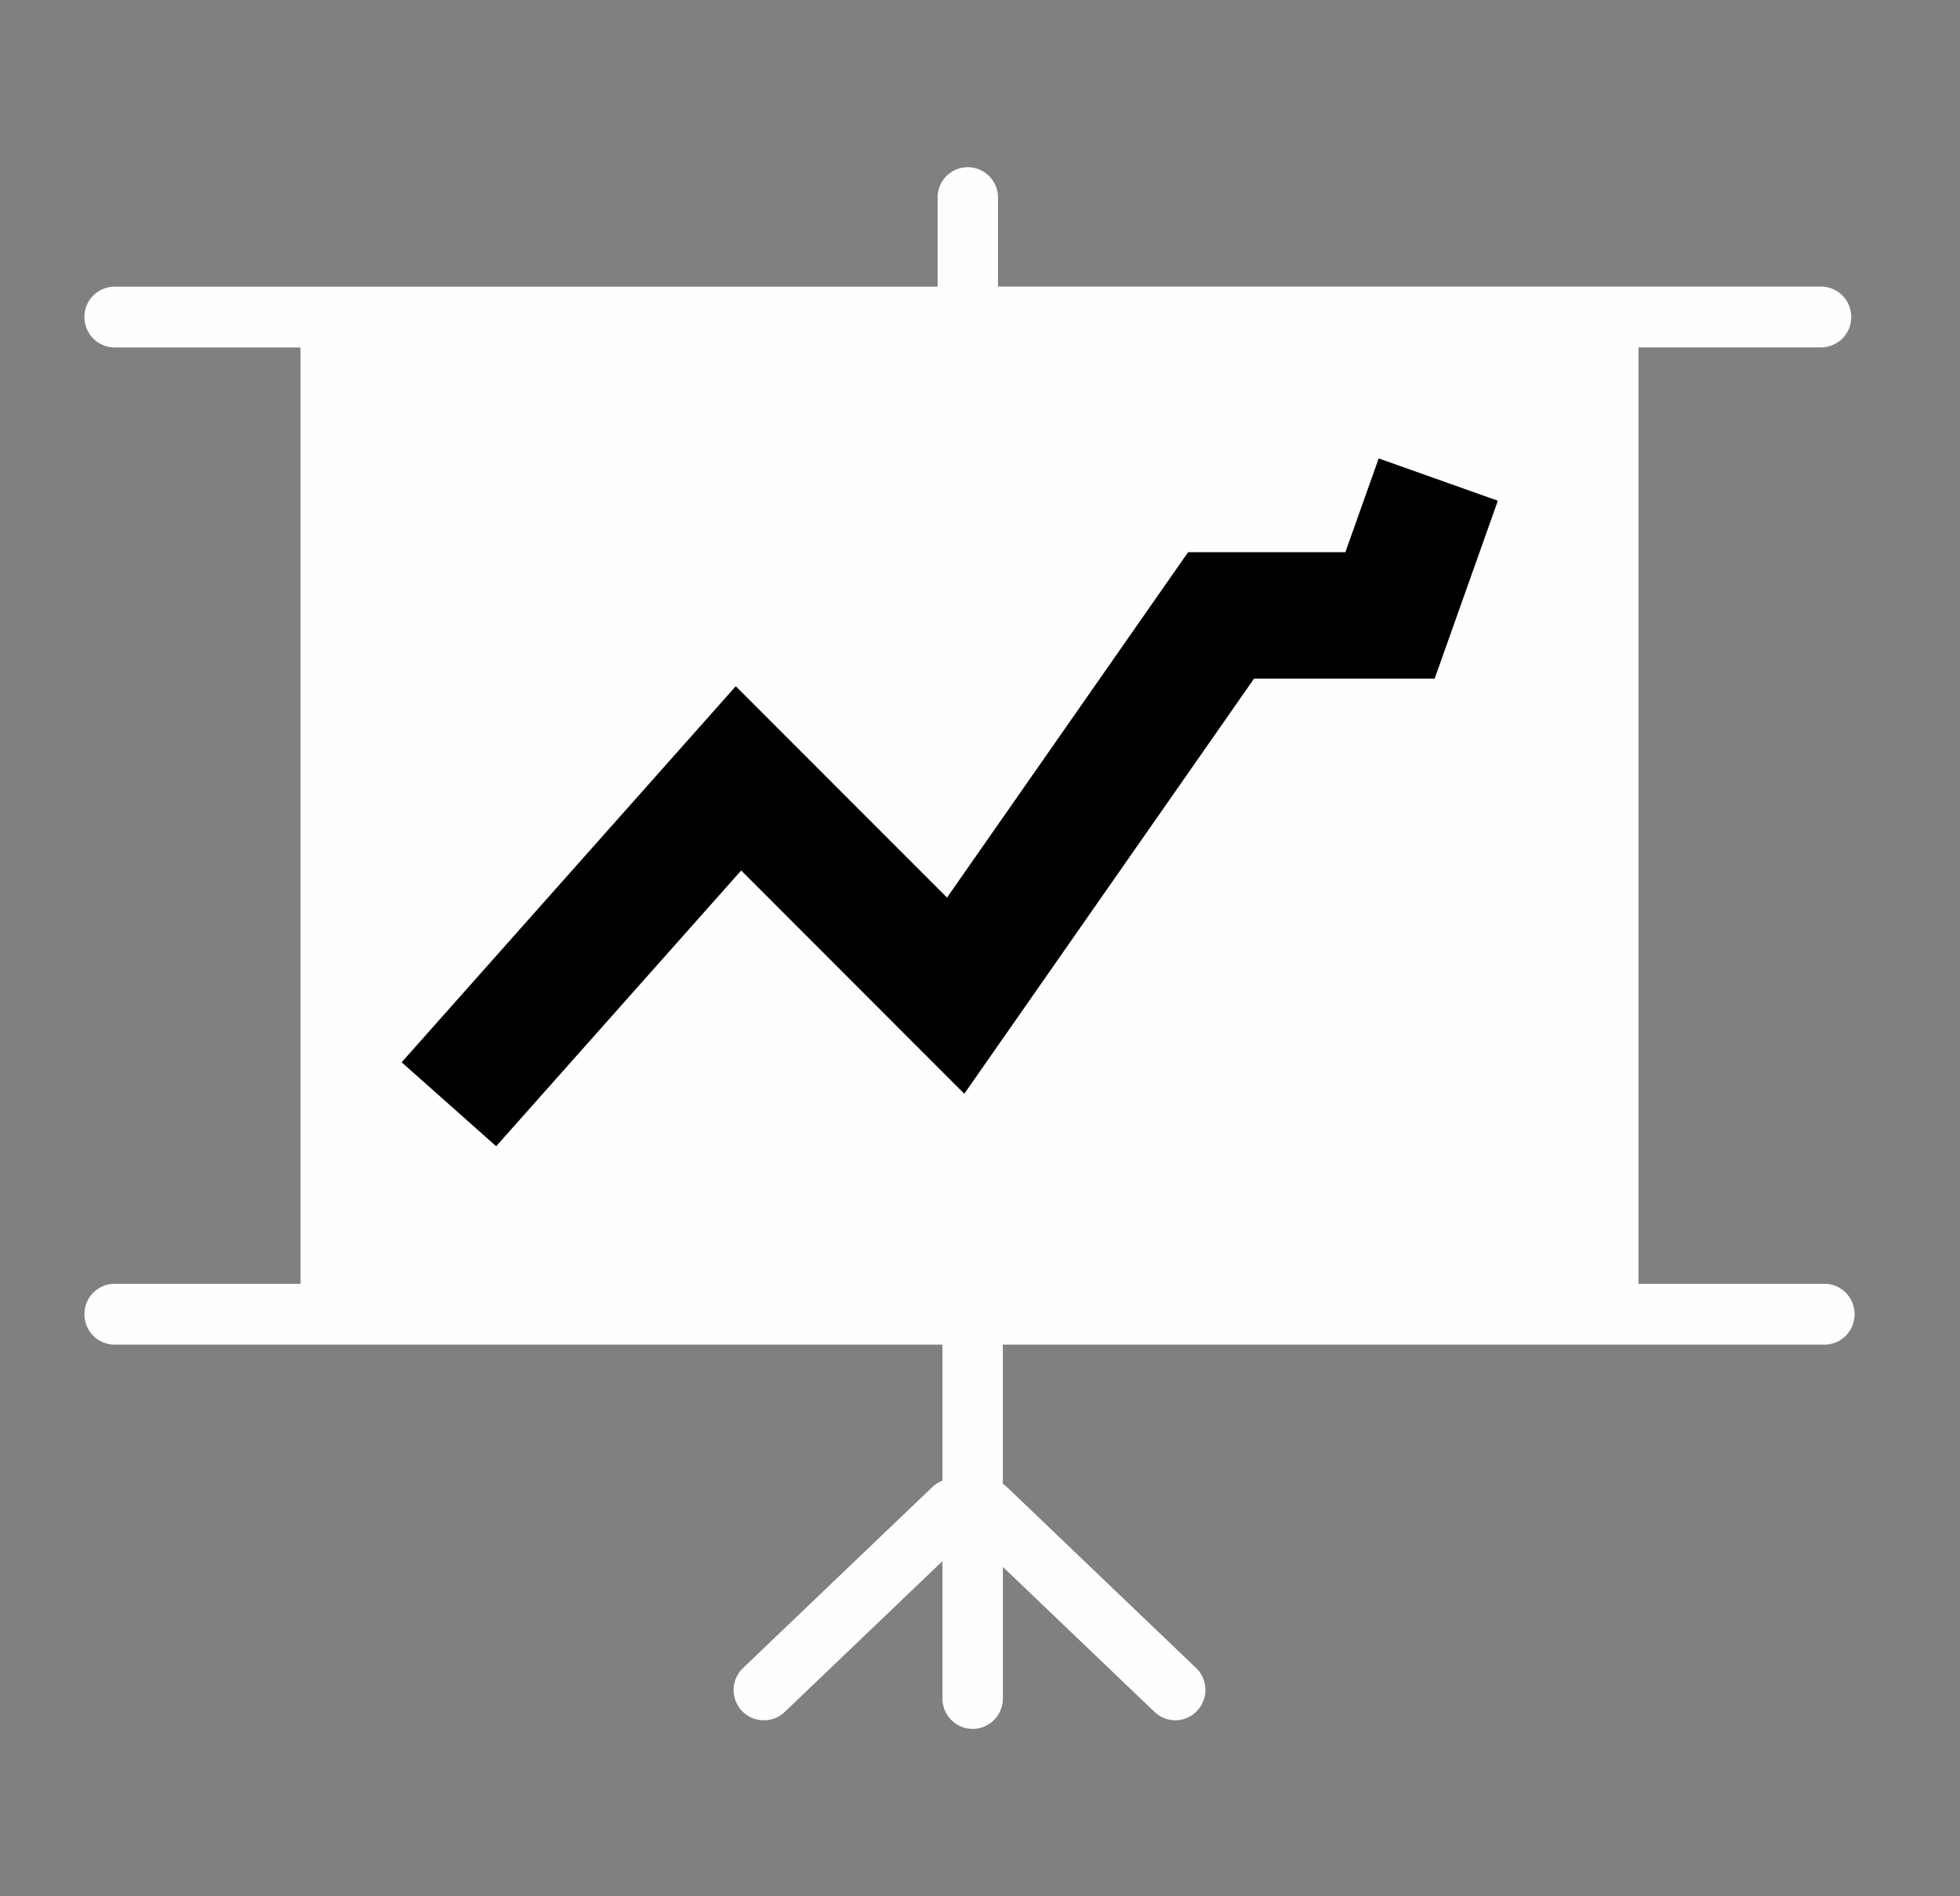
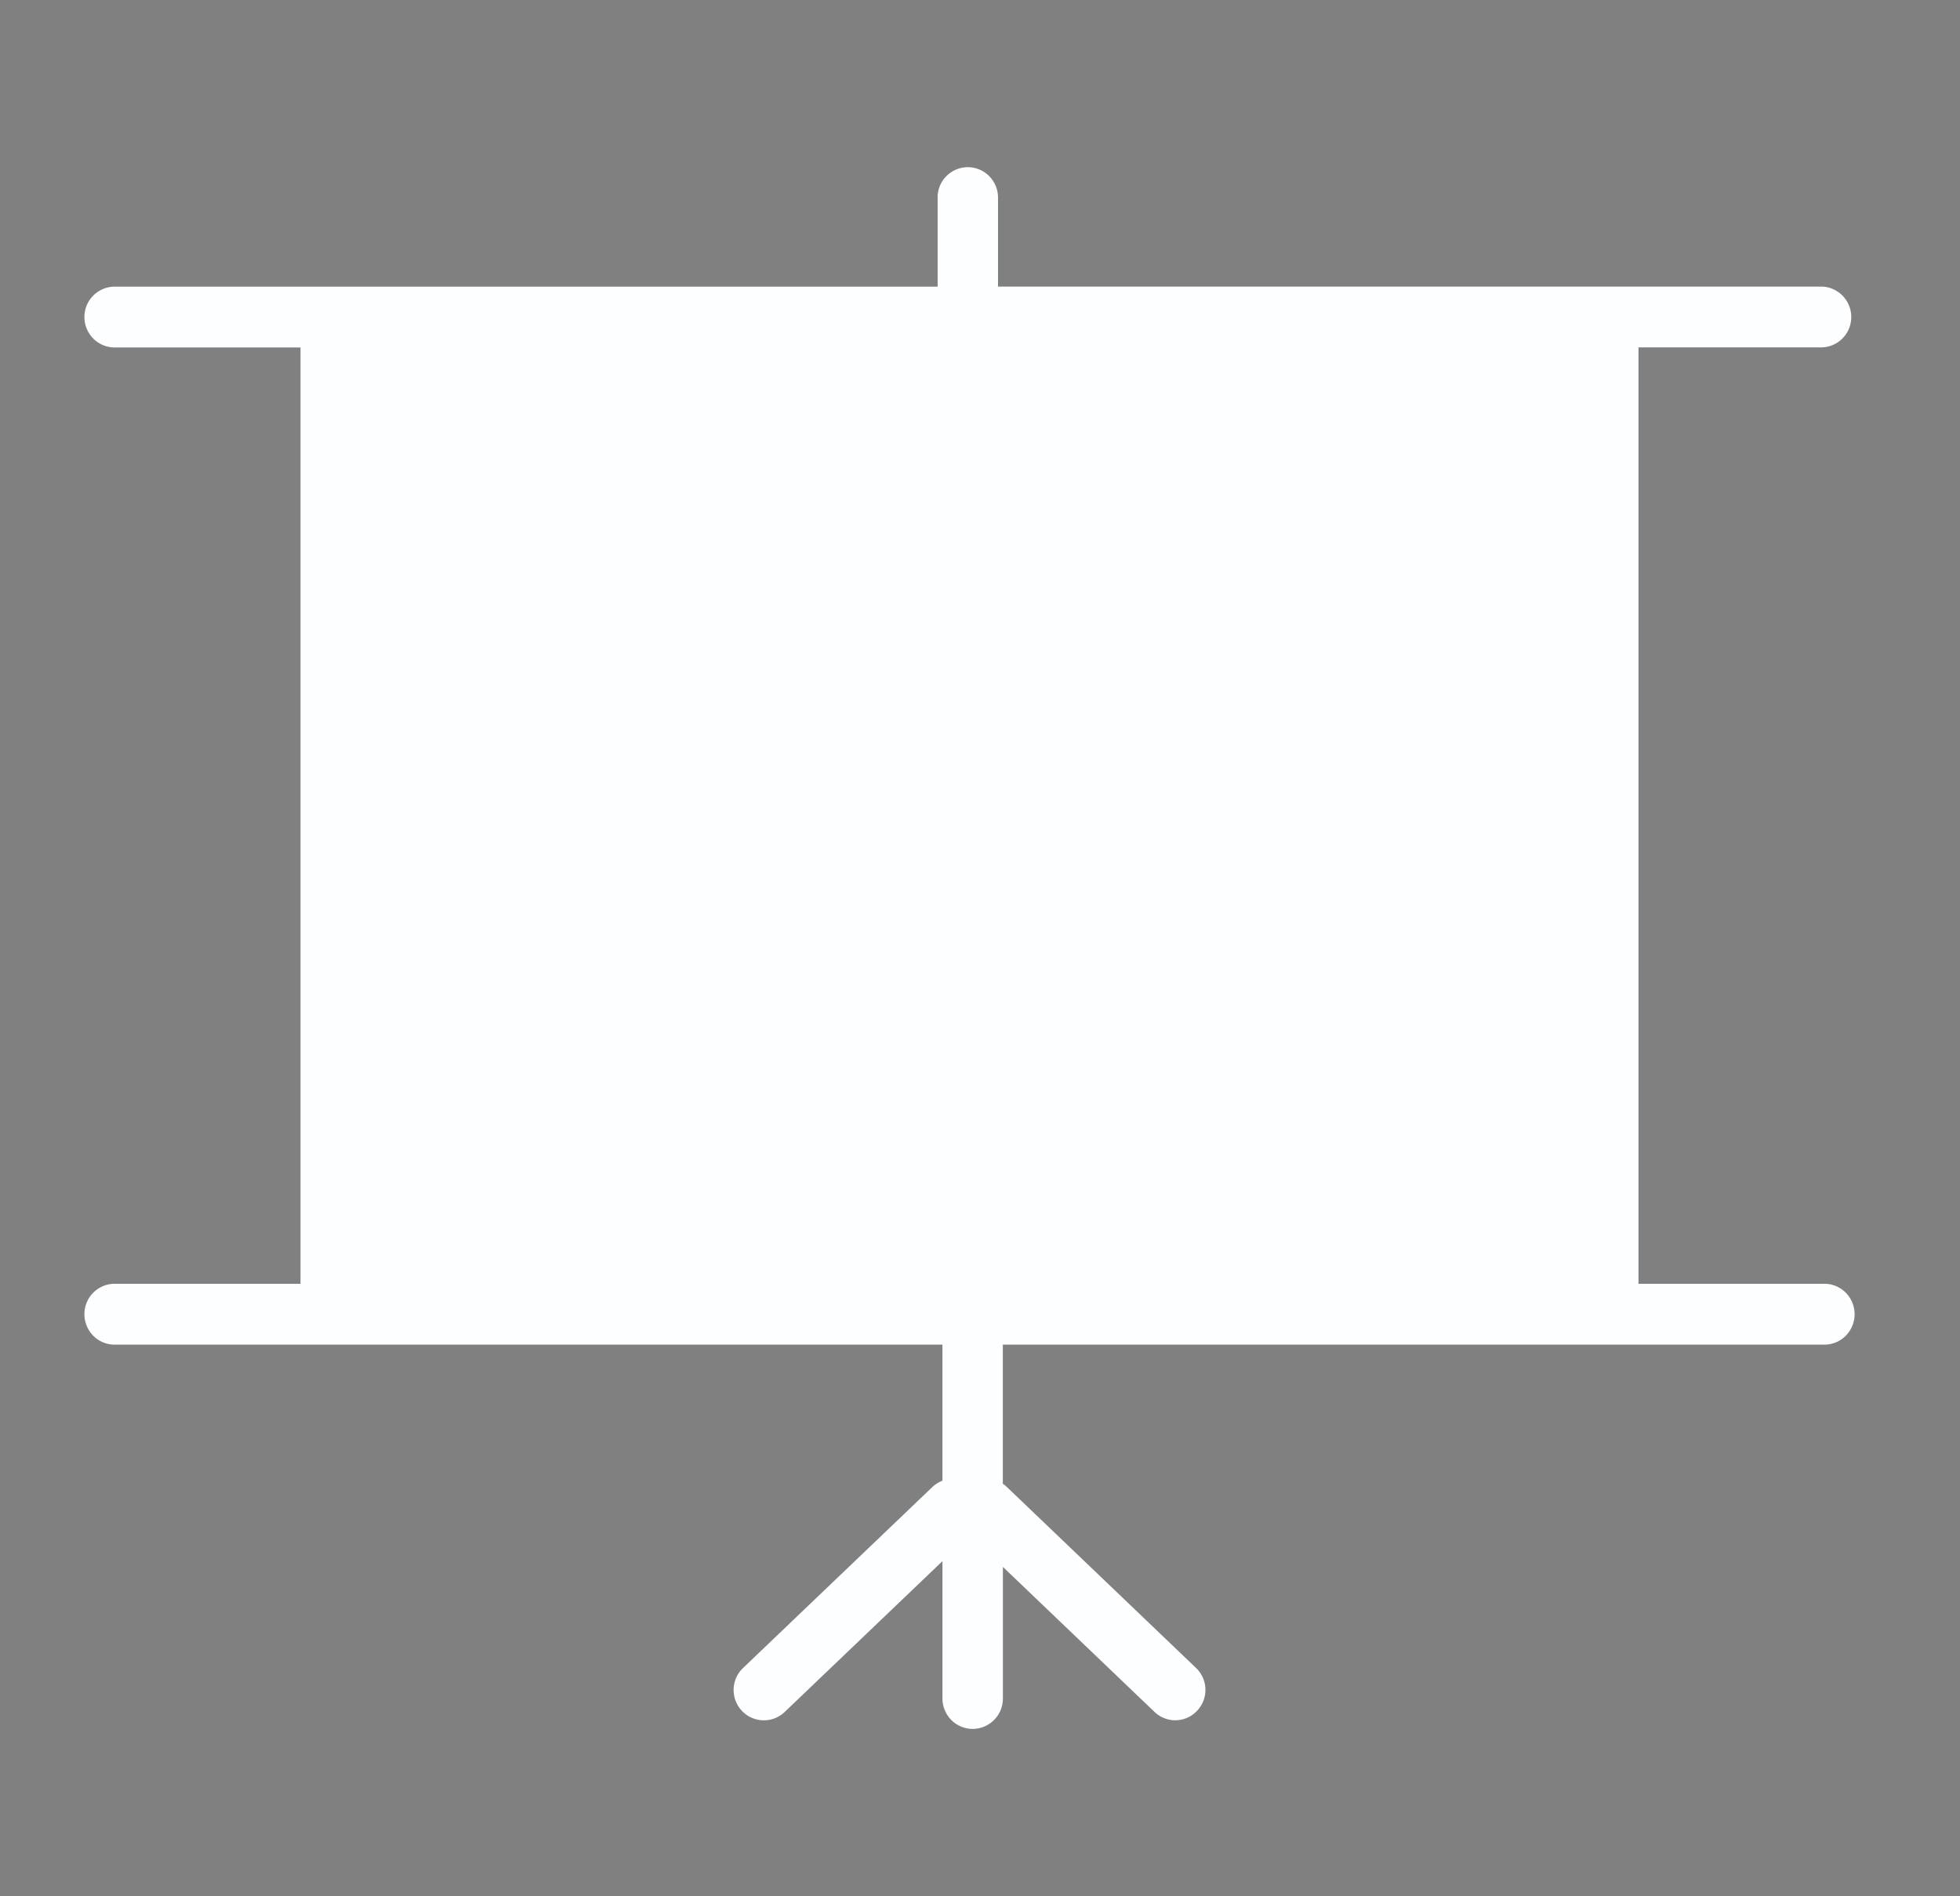
<svg xmlns="http://www.w3.org/2000/svg" width="31" height="30" fill="none">
  <rect width="100%" height="100%" fill="#808080" stroke="none" />
  <path d="M14.829 3.126c0-.128.05-.25.14-.34s.211-.141.338-.141.249.051.338.141.14.213.14.34v1.408h13.017c.063 0 .125.012.183.037s.111.06.155.104a.48.48 0 0 1 .104.156c.024.058.036.121.036.184s-.012.126-.036.184a.48.48 0 0 1-.104.156c-.044.045-.097.08-.155.104s-.12.037-.183.037h-2.887V20.31h2.94c.127 0 .249.051.338.141s.14.213.14.34-.05.25-.14.341-.212.141-.338.141H15.861v2.201c.023.016.046.032.066.053l2.99 2.861a.48.48 0 0 1 .016.678c-.182.193-.483.2-.674.016l-2.397-2.293v2.082c0 .128-.05.25-.14.34s-.211.141-.338.141-.249-.051-.338-.141-.14-.213-.14-.34v-2.173l-2.495 2.386c-.191.183-.495.174-.675-.016a.48.48 0 0 1 .016-.679l2.992-2.861c.048-.046.105-.08.162-.103v-2.152H1.813c-.127 0-.249-.051-.338-.141s-.14-.213-.14-.341.05-.25.14-.34.211-.141.338-.141h2.94V5.497h-2.94c-.127 0-.249-.051-.338-.141s-.14-.213-.14-.34.05-.25.14-.34.211-.141.338-.141h13.017V3.126z" fill="#fdfeff" />
-   <path d="M7.1 17.47l4.58-5.156 3.435 3.438 4.198-6.016h2.672l.763-2.149" stroke="#000" stroke-width="2" />
</svg>